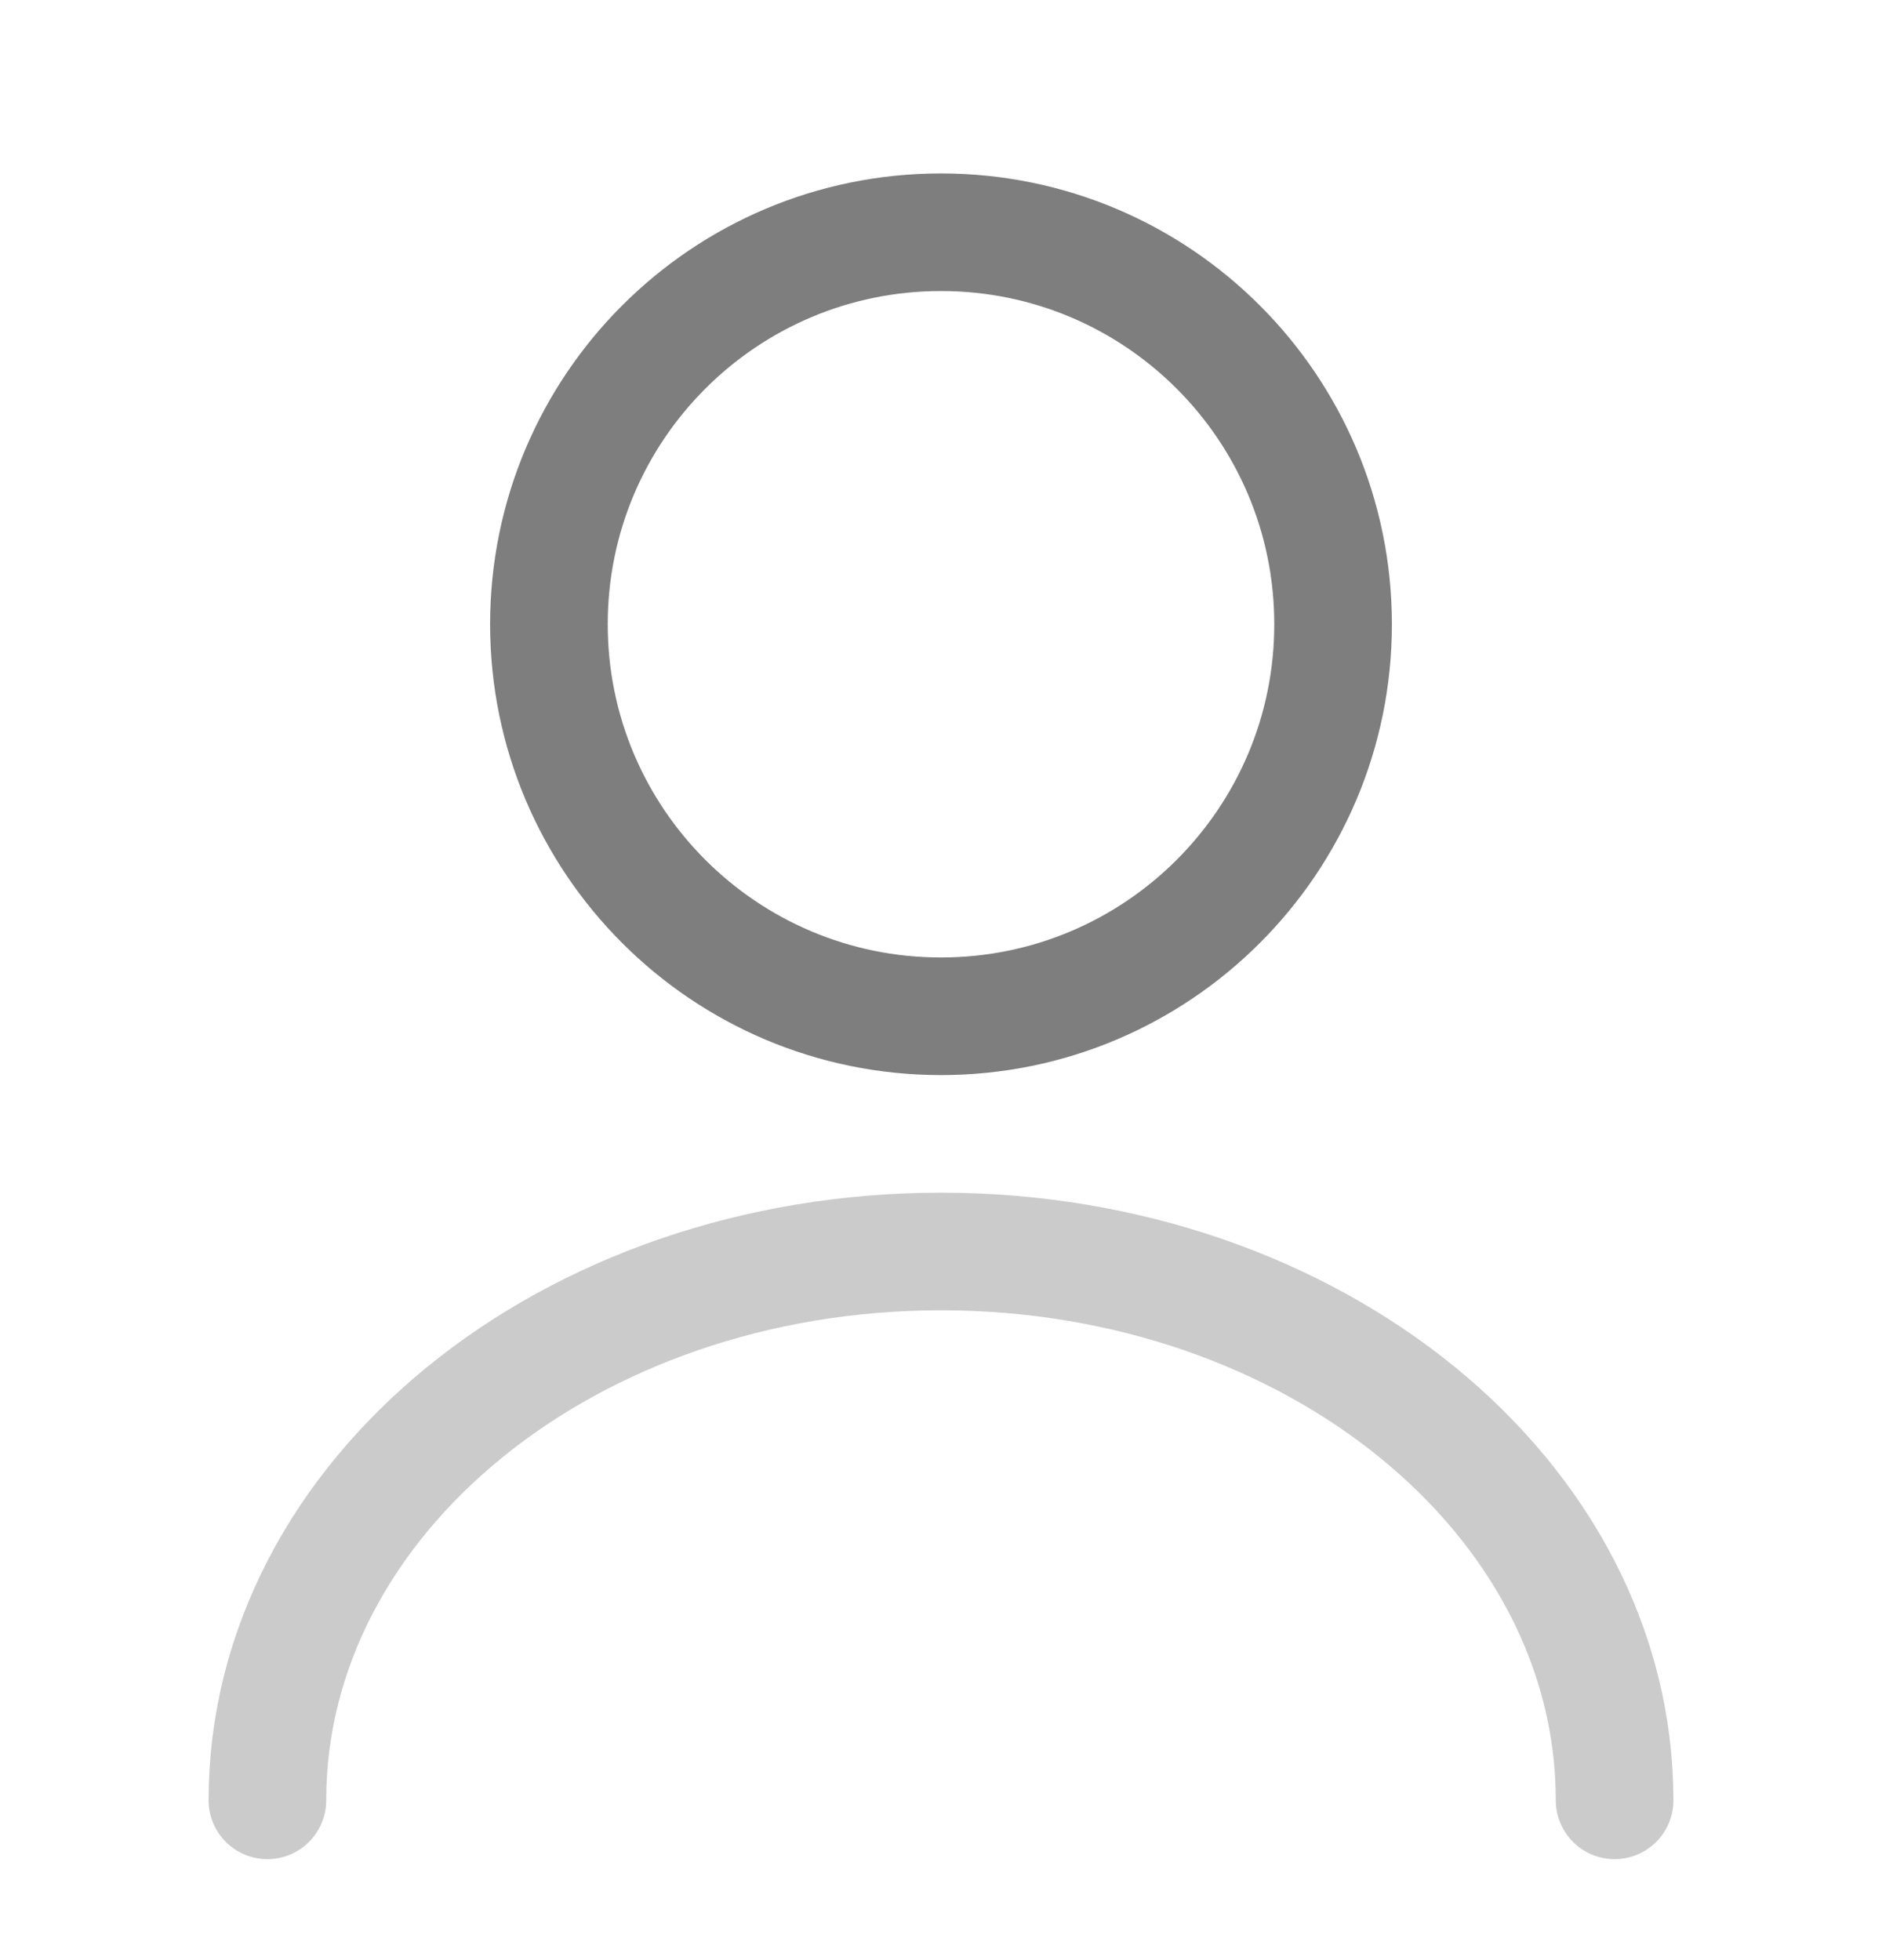
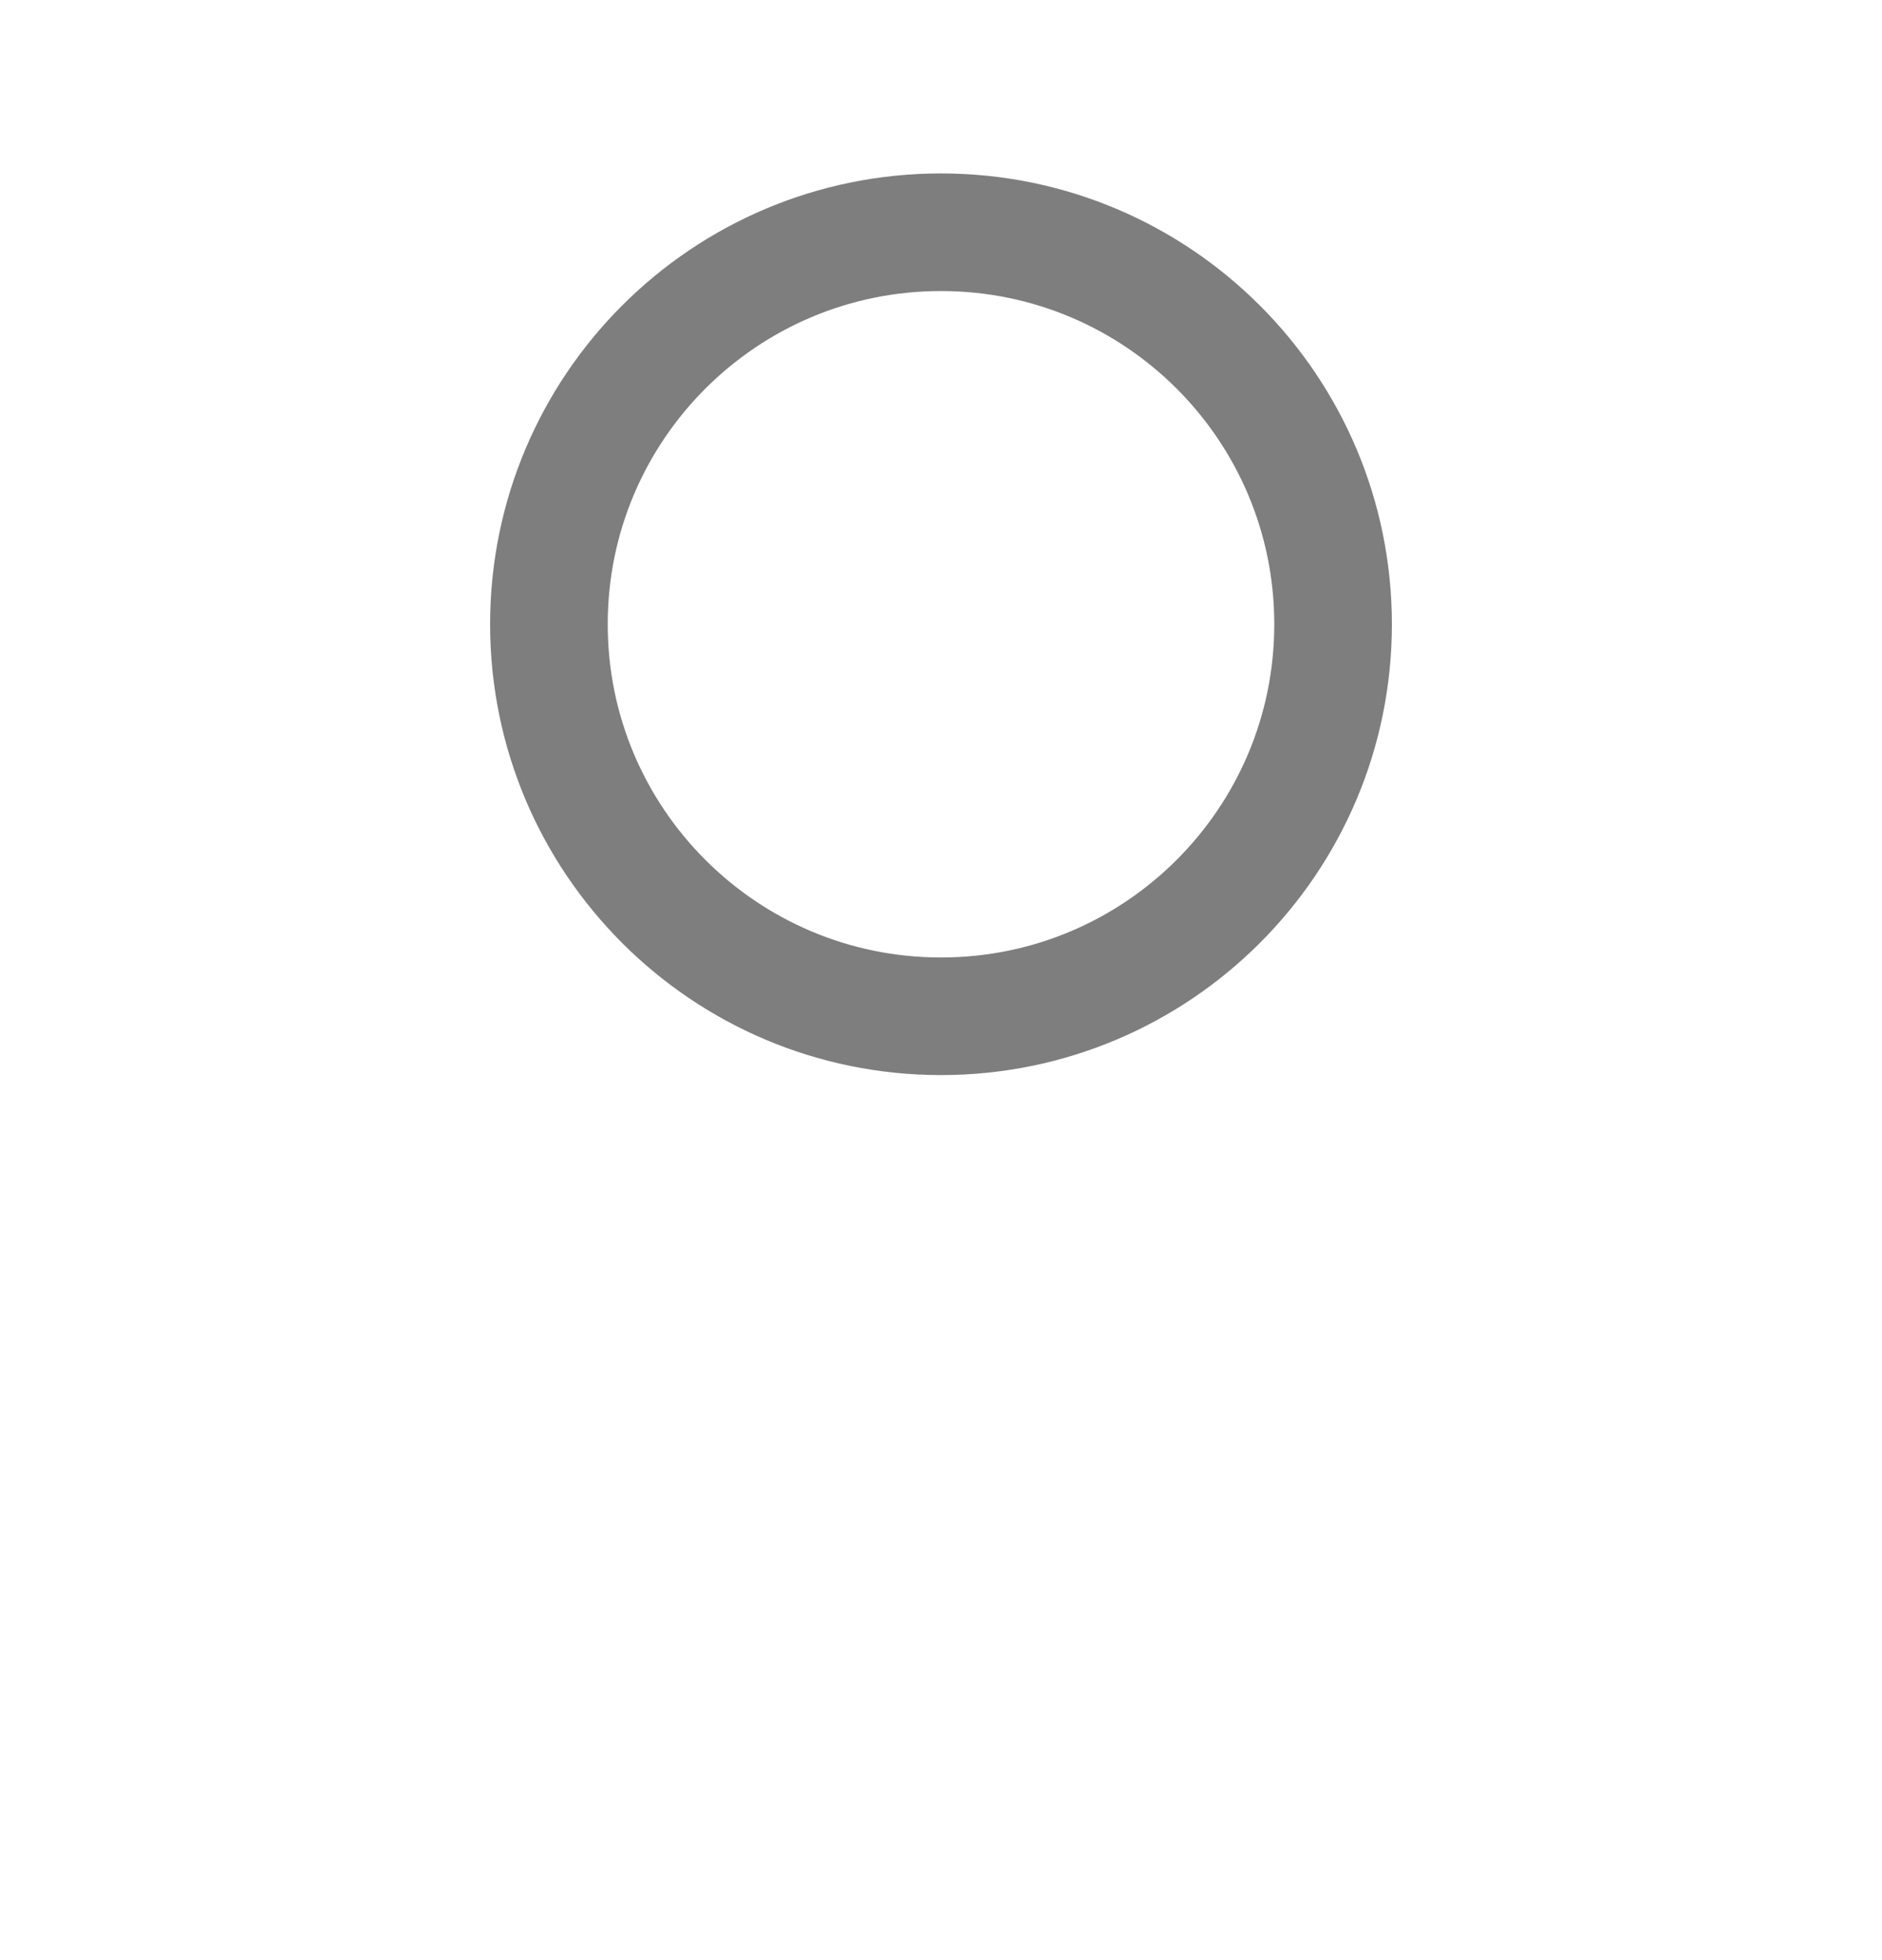
<svg xmlns="http://www.w3.org/2000/svg" width="24" height="25" viewBox="0 0 24 25" fill="none">
  <path d="M12 12.962C14.761 12.962 17 10.723 17 7.962C17 5.2 14.761 2.962 12 2.962C9.239 2.962 7 5.2 7 7.962C7 10.723 9.239 12.962 12 12.962Z" stroke="#7E7E7E" stroke-width="1.5" stroke-linecap="round" stroke-linejoin="round" />
-   <path opacity="0.4" d="M20.59 22.962C20.59 19.092 16.74 15.962 12 15.962C7.26 15.962 3.41 19.092 3.41 22.962" stroke="#7E7E7E" stroke-width="1.5" stroke-linecap="round" stroke-linejoin="round" />
</svg>